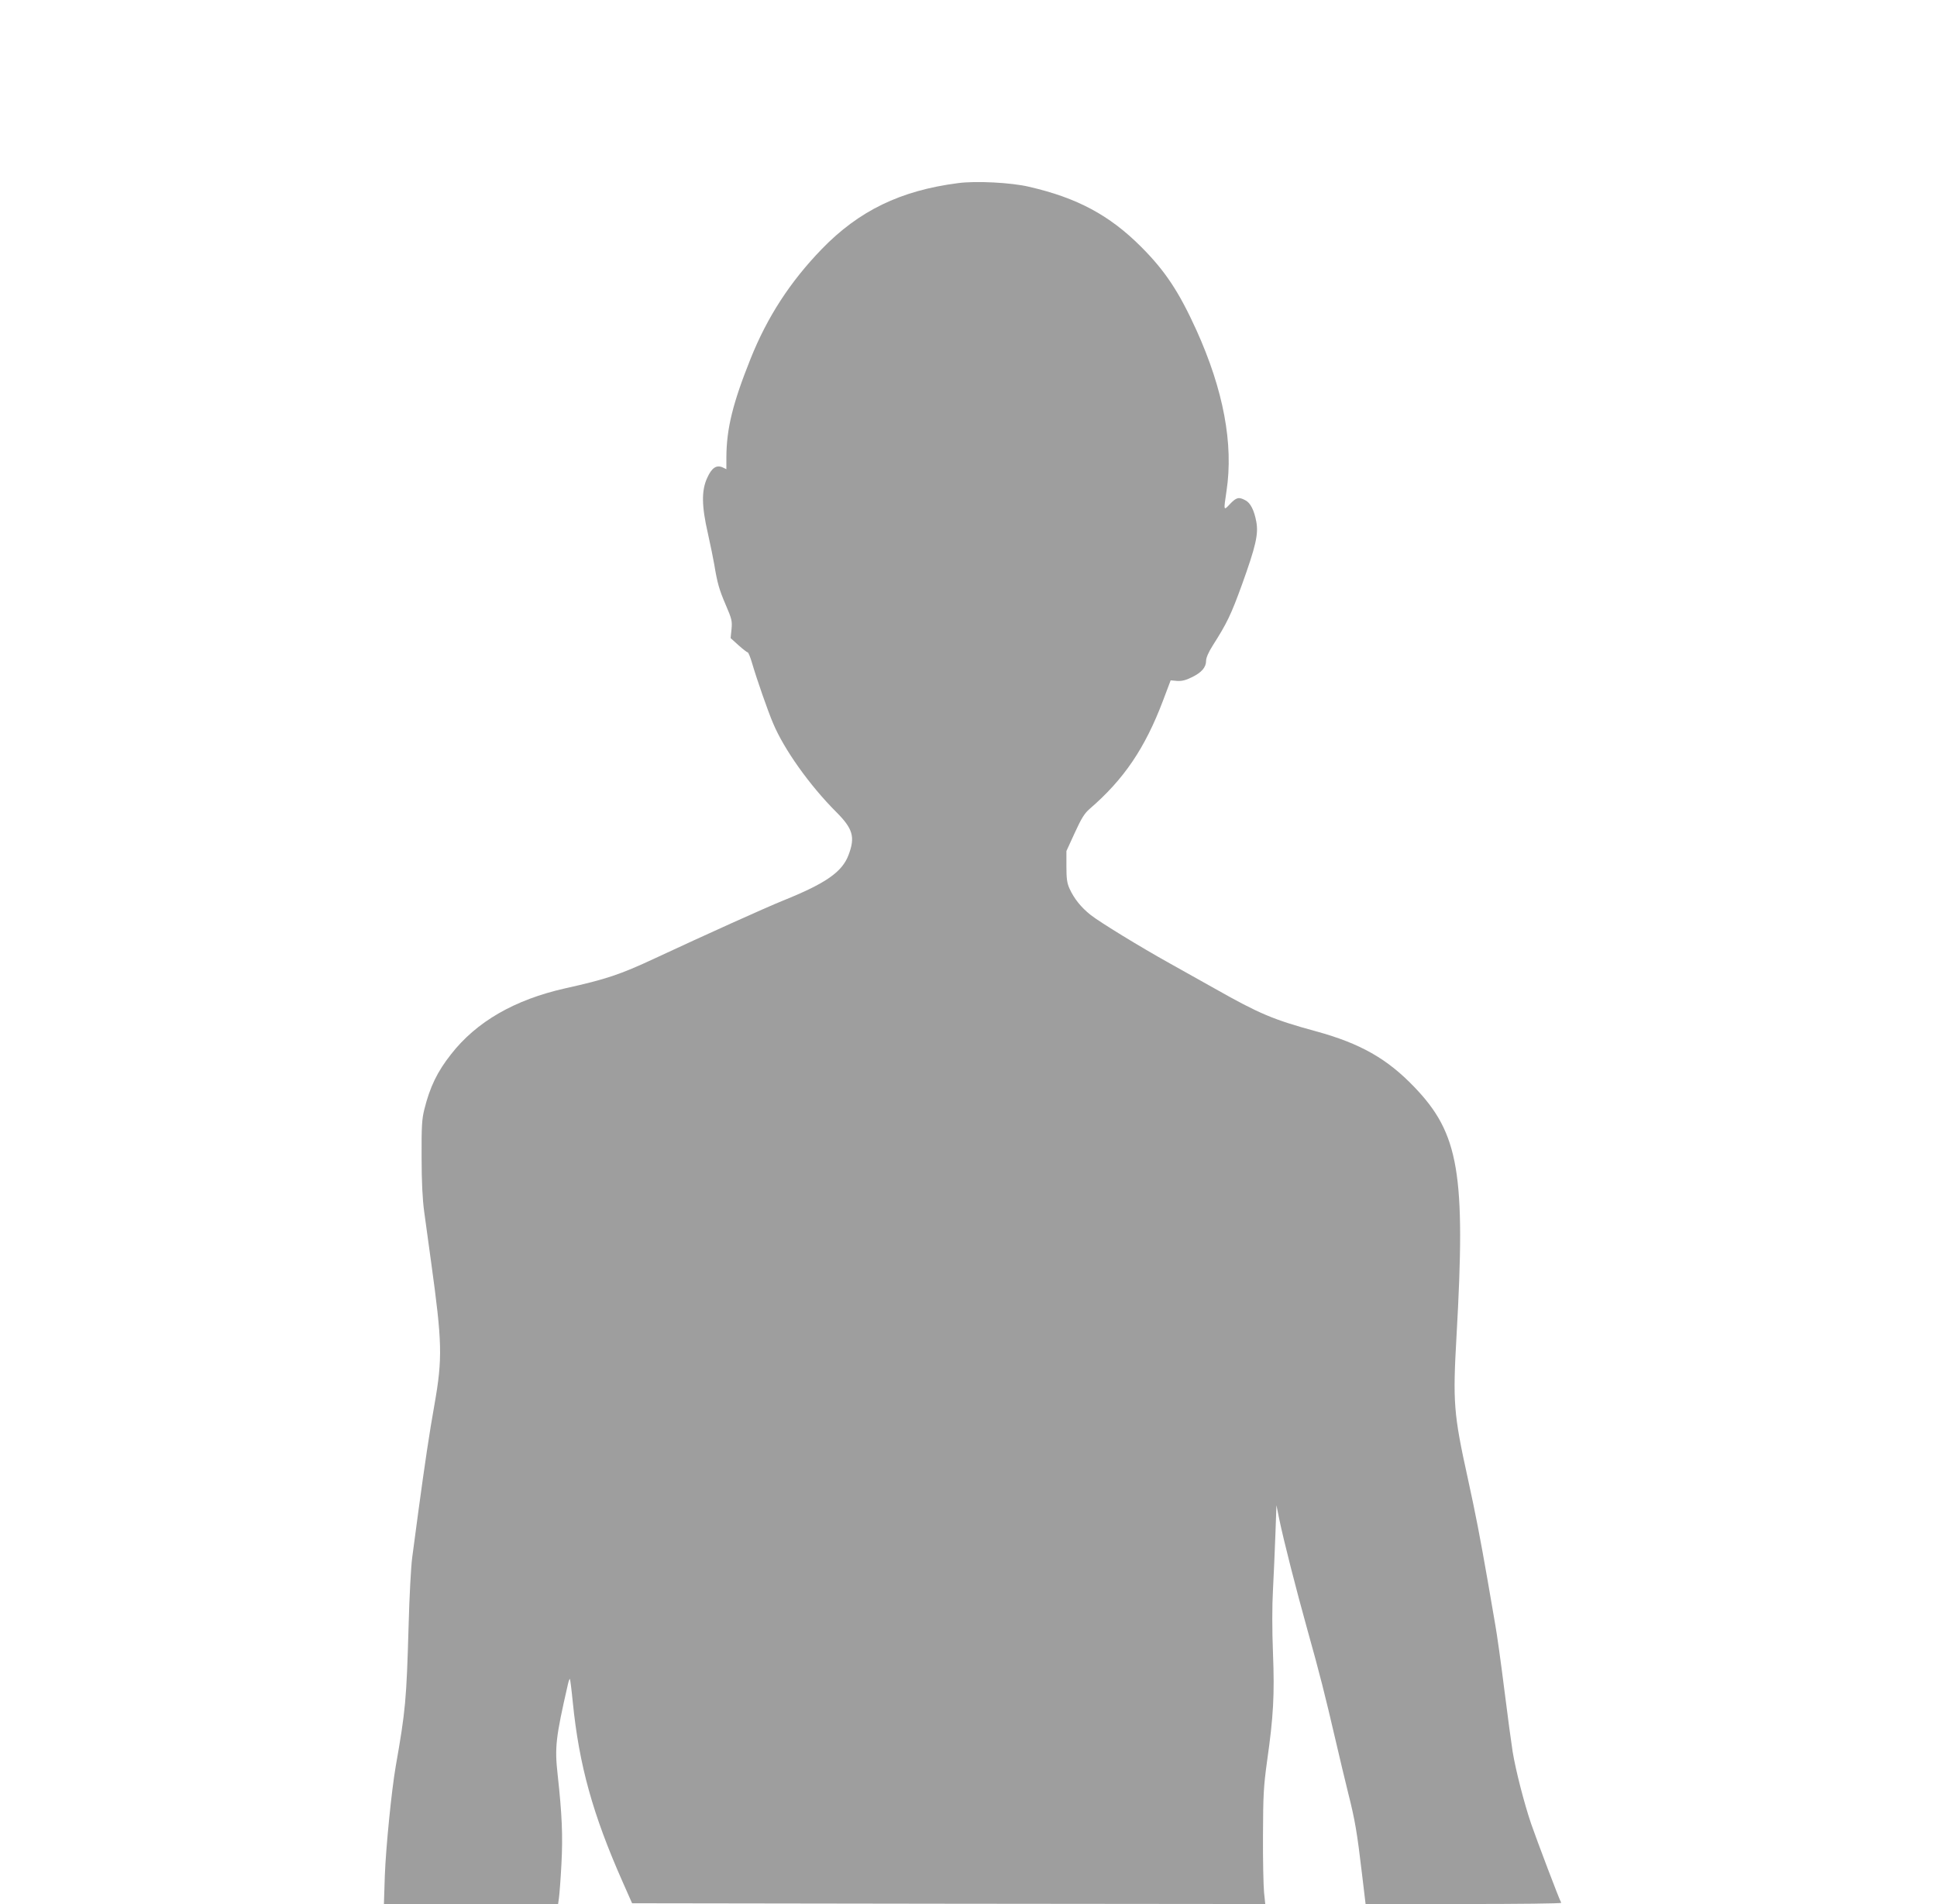
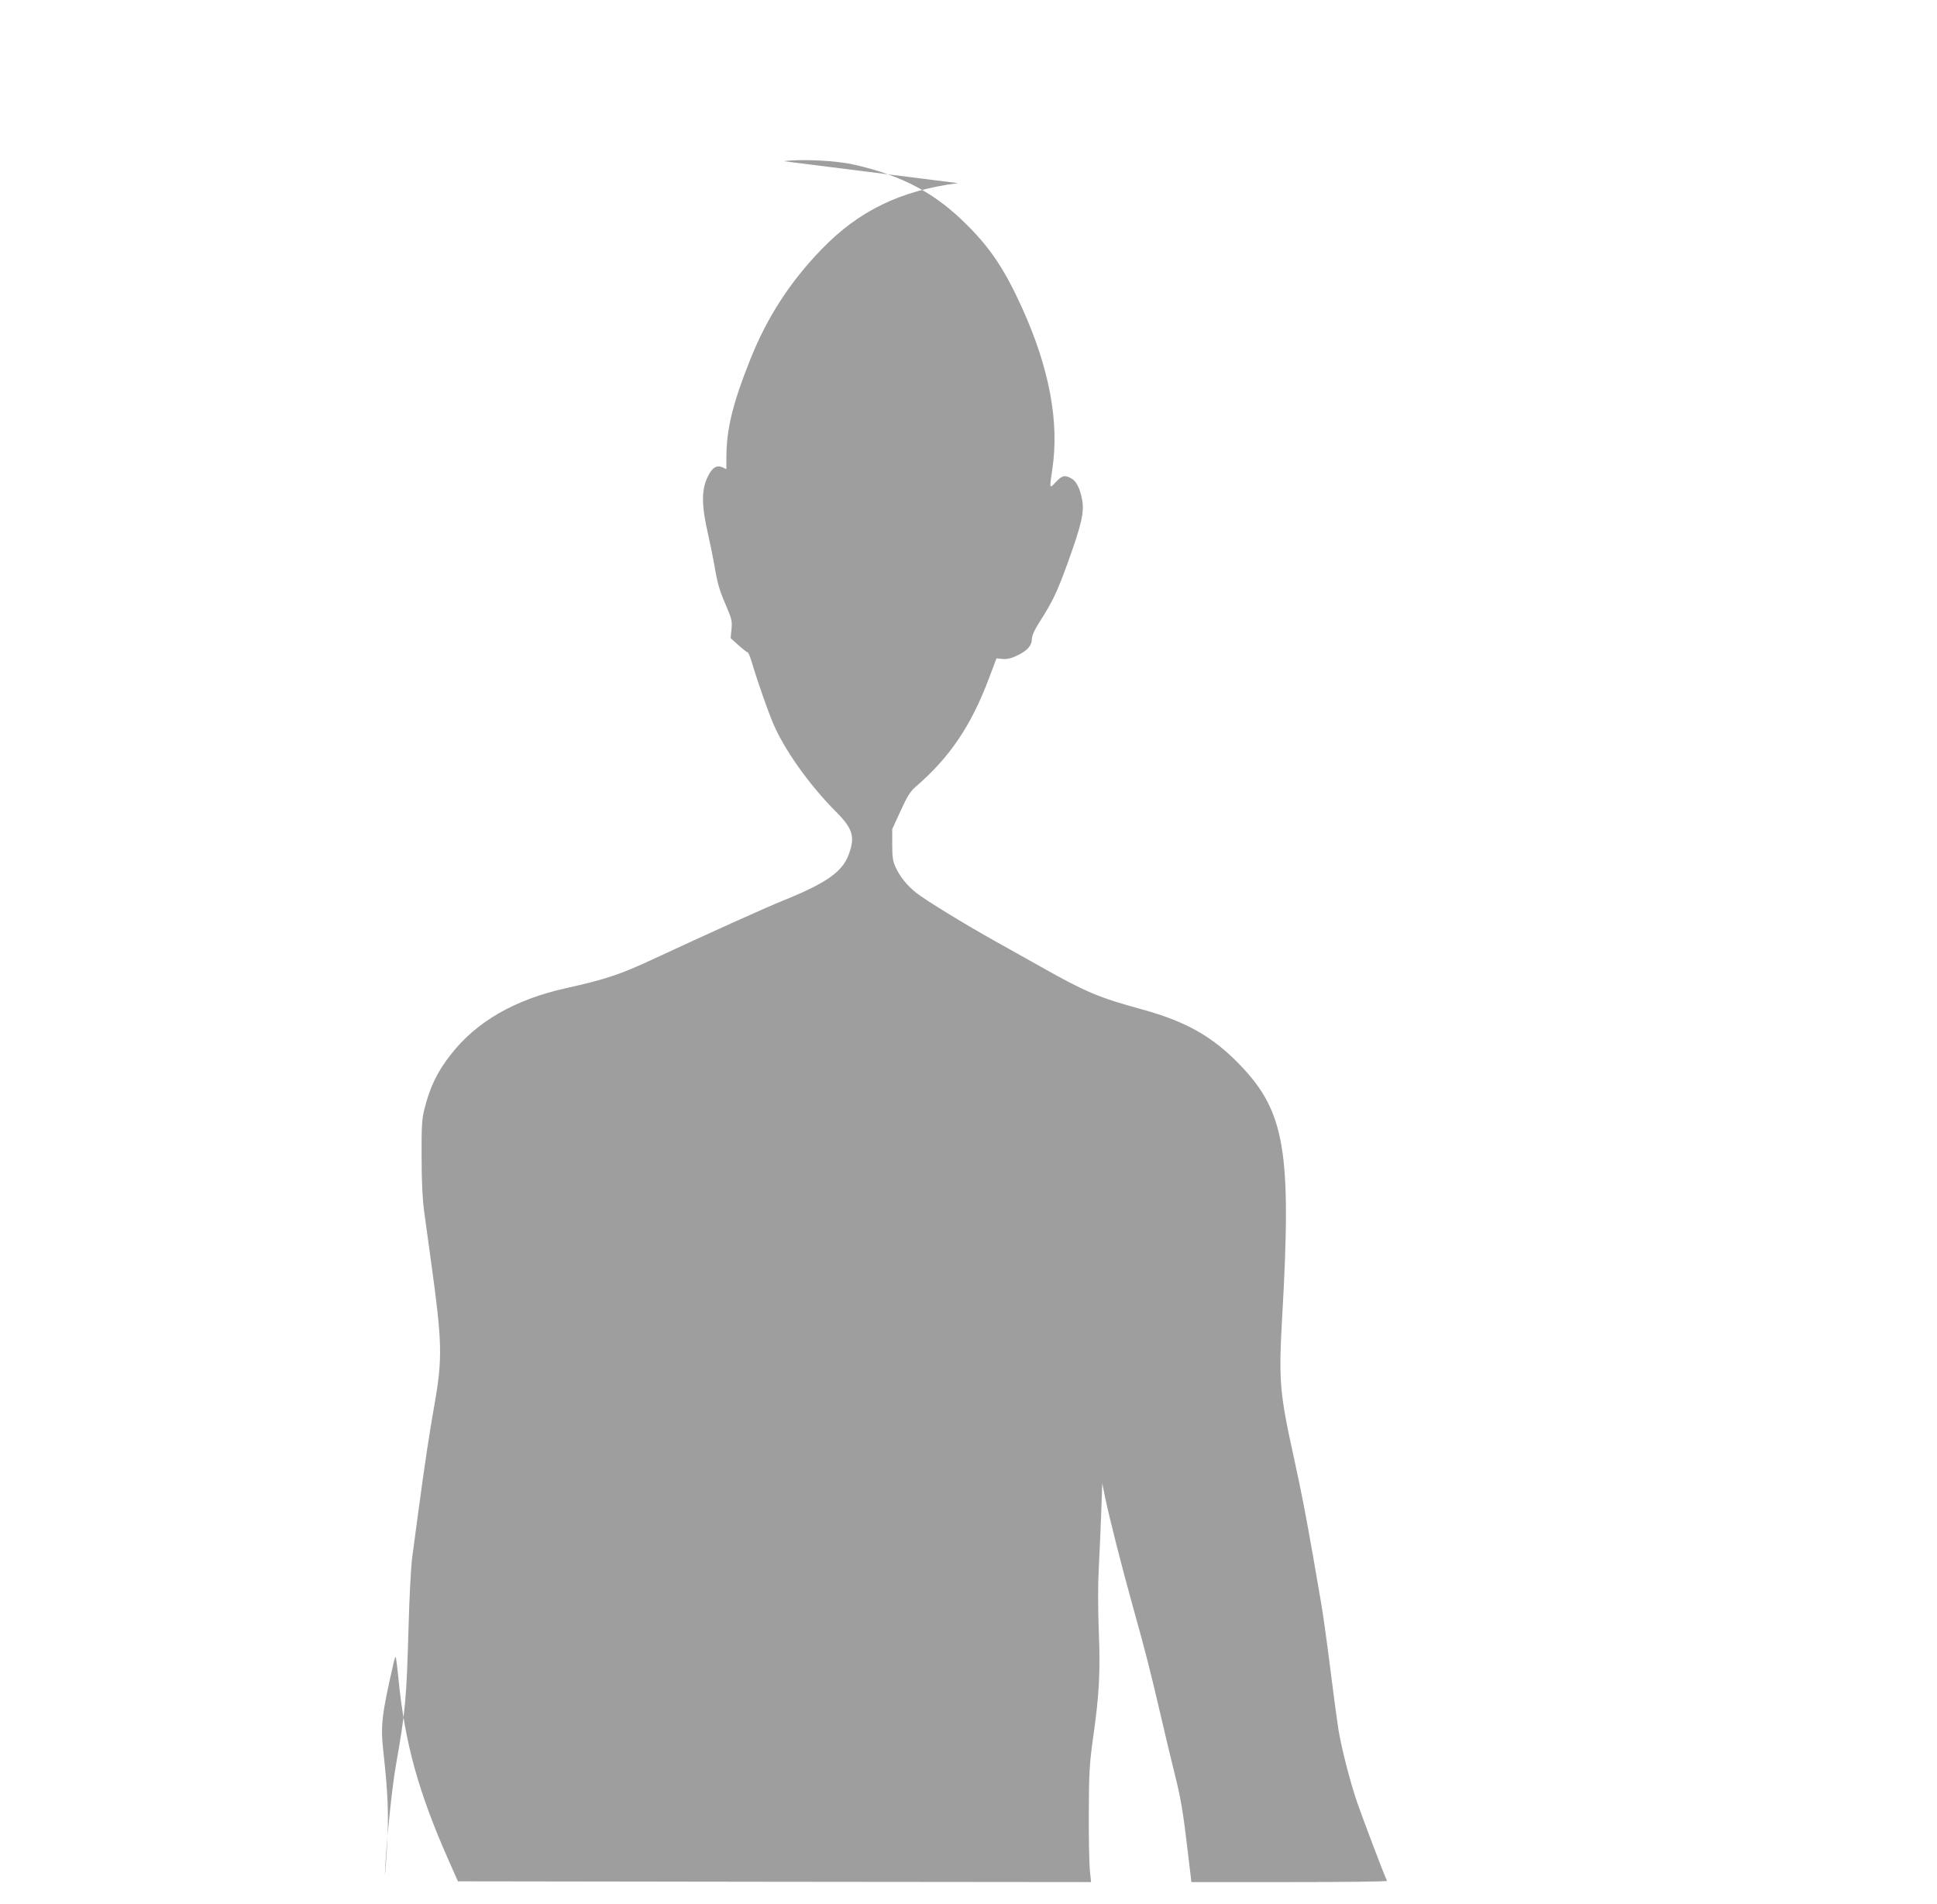
<svg xmlns="http://www.w3.org/2000/svg" version="1.0" width="1280pt" height="1258pt" viewBox="0 0 1280 1258" preserveAspectRatio="xMidYMid meet">
  <g transform="translate(0,1258) scale(0.1,-0.1)" fill="#9e9e9e" stroke="none">
-     <path d="M6330 11370 c-380 -49 -655 -183 -900 -436 -209 -216 -360 -449 -470 -724 -118 -295 -159 -461 -160 -652 l0 -78 -25 12 c-41 18 -72 -3 -102 -70 -38 -83 -37 -185 5 -367 17 -77 36 -169 42 -205 20 -121 32 -165 76 -267 40 -93 43 -106 38 -160 l-6 -59 52 -47 c29 -26 56 -47 61 -47 4 0 18 -33 29 -72 31 -106 105 -318 138 -395 72 -173 242 -412 418 -588 110 -110 126 -165 82 -282 -42 -114 -150 -189 -433 -303 -123 -50 -500 -220 -850 -383 -227 -106 -320 -137 -590 -197 -334 -75 -586 -220 -754 -435 -91 -115 -140 -216 -177 -365 -16 -64 -19 -111 -18 -315 0 -163 6 -279 17 -360 9 -66 30 -217 46 -335 73 -528 76 -634 22 -940 -33 -184 -63 -385 -107 -710 -14 -107 -32 -242 -40 -300 -8 -57 -19 -262 -24 -455 -14 -487 -20 -556 -85 -925 -28 -162 -65 -536 -72 -722 l-6 -188 575 0 576 0 6 43 c3 23 11 123 16 221 10 187 4 327 -25 591 -20 180 -13 244 67 593 5 24 12 42 14 39 2 -2 11 -71 19 -153 42 -418 132 -742 330 -1189 l62 -140 2092 -3 2092 -2 -8 77 c-4 43 -8 213 -7 378 1 267 4 321 27 489 42 294 50 438 39 716 -6 149 -6 311 0 415 5 94 12 258 16 365 l7 195 18 -90 c29 -140 109 -455 187 -735 80 -285 117 -432 185 -725 25 -110 64 -270 85 -356 44 -174 58 -256 91 -536 l23 -193 649 0 c356 0 646 3 644 8 -12 18 -163 418 -199 522 -46 136 -101 349 -122 475 -8 50 -33 234 -55 410 -22 176 -49 370 -60 430 -11 61 -33 191 -50 290 -51 292 -79 437 -131 675 -95 431 -100 505 -75 945 61 1073 17 1335 -279 1643 -179 187 -357 288 -649 368 -283 77 -375 116 -667 281 -107 60 -242 136 -300 168 -191 106 -464 273 -523 320 -63 50 -109 107 -140 175 -16 36 -20 65 -20 146 l0 101 55 120 c44 96 64 129 99 159 226 195 365 400 484 714 l51 135 43 -4 c30 -2 58 5 96 24 65 31 95 66 95 109 0 20 16 57 44 101 94 148 120 201 193 402 91 253 110 334 95 415 -14 77 -39 126 -73 143 -43 23 -59 19 -101 -25 -43 -46 -43 -47 -23 86 47 310 -20 667 -199 1063 -116 255 -207 392 -366 551 -208 208 -422 323 -740 396 -117 28 -353 40 -470 24z" />
+     <path d="M6330 11370 c-380 -49 -655 -183 -900 -436 -209 -216 -360 -449 -470 -724 -118 -295 -159 -461 -160 -652 l0 -78 -25 12 c-41 18 -72 -3 -102 -70 -38 -83 -37 -185 5 -367 17 -77 36 -169 42 -205 20 -121 32 -165 76 -267 40 -93 43 -106 38 -160 l-6 -59 52 -47 c29 -26 56 -47 61 -47 4 0 18 -33 29 -72 31 -106 105 -318 138 -395 72 -173 242 -412 418 -588 110 -110 126 -165 82 -282 -42 -114 -150 -189 -433 -303 -123 -50 -500 -220 -850 -383 -227 -106 -320 -137 -590 -197 -334 -75 -586 -220 -754 -435 -91 -115 -140 -216 -177 -365 -16 -64 -19 -111 -18 -315 0 -163 6 -279 17 -360 9 -66 30 -217 46 -335 73 -528 76 -634 22 -940 -33 -184 -63 -385 -107 -710 -14 -107 -32 -242 -40 -300 -8 -57 -19 -262 -24 -455 -14 -487 -20 -556 -85 -925 -28 -162 -65 -536 -72 -722 c3 23 11 123 16 221 10 187 4 327 -25 591 -20 180 -13 244 67 593 5 24 12 42 14 39 2 -2 11 -71 19 -153 42 -418 132 -742 330 -1189 l62 -140 2092 -3 2092 -2 -8 77 c-4 43 -8 213 -7 378 1 267 4 321 27 489 42 294 50 438 39 716 -6 149 -6 311 0 415 5 94 12 258 16 365 l7 195 18 -90 c29 -140 109 -455 187 -735 80 -285 117 -432 185 -725 25 -110 64 -270 85 -356 44 -174 58 -256 91 -536 l23 -193 649 0 c356 0 646 3 644 8 -12 18 -163 418 -199 522 -46 136 -101 349 -122 475 -8 50 -33 234 -55 410 -22 176 -49 370 -60 430 -11 61 -33 191 -50 290 -51 292 -79 437 -131 675 -95 431 -100 505 -75 945 61 1073 17 1335 -279 1643 -179 187 -357 288 -649 368 -283 77 -375 116 -667 281 -107 60 -242 136 -300 168 -191 106 -464 273 -523 320 -63 50 -109 107 -140 175 -16 36 -20 65 -20 146 l0 101 55 120 c44 96 64 129 99 159 226 195 365 400 484 714 l51 135 43 -4 c30 -2 58 5 96 24 65 31 95 66 95 109 0 20 16 57 44 101 94 148 120 201 193 402 91 253 110 334 95 415 -14 77 -39 126 -73 143 -43 23 -59 19 -101 -25 -43 -46 -43 -47 -23 86 47 310 -20 667 -199 1063 -116 255 -207 392 -366 551 -208 208 -422 323 -740 396 -117 28 -353 40 -470 24z" />
  </g>
</svg>